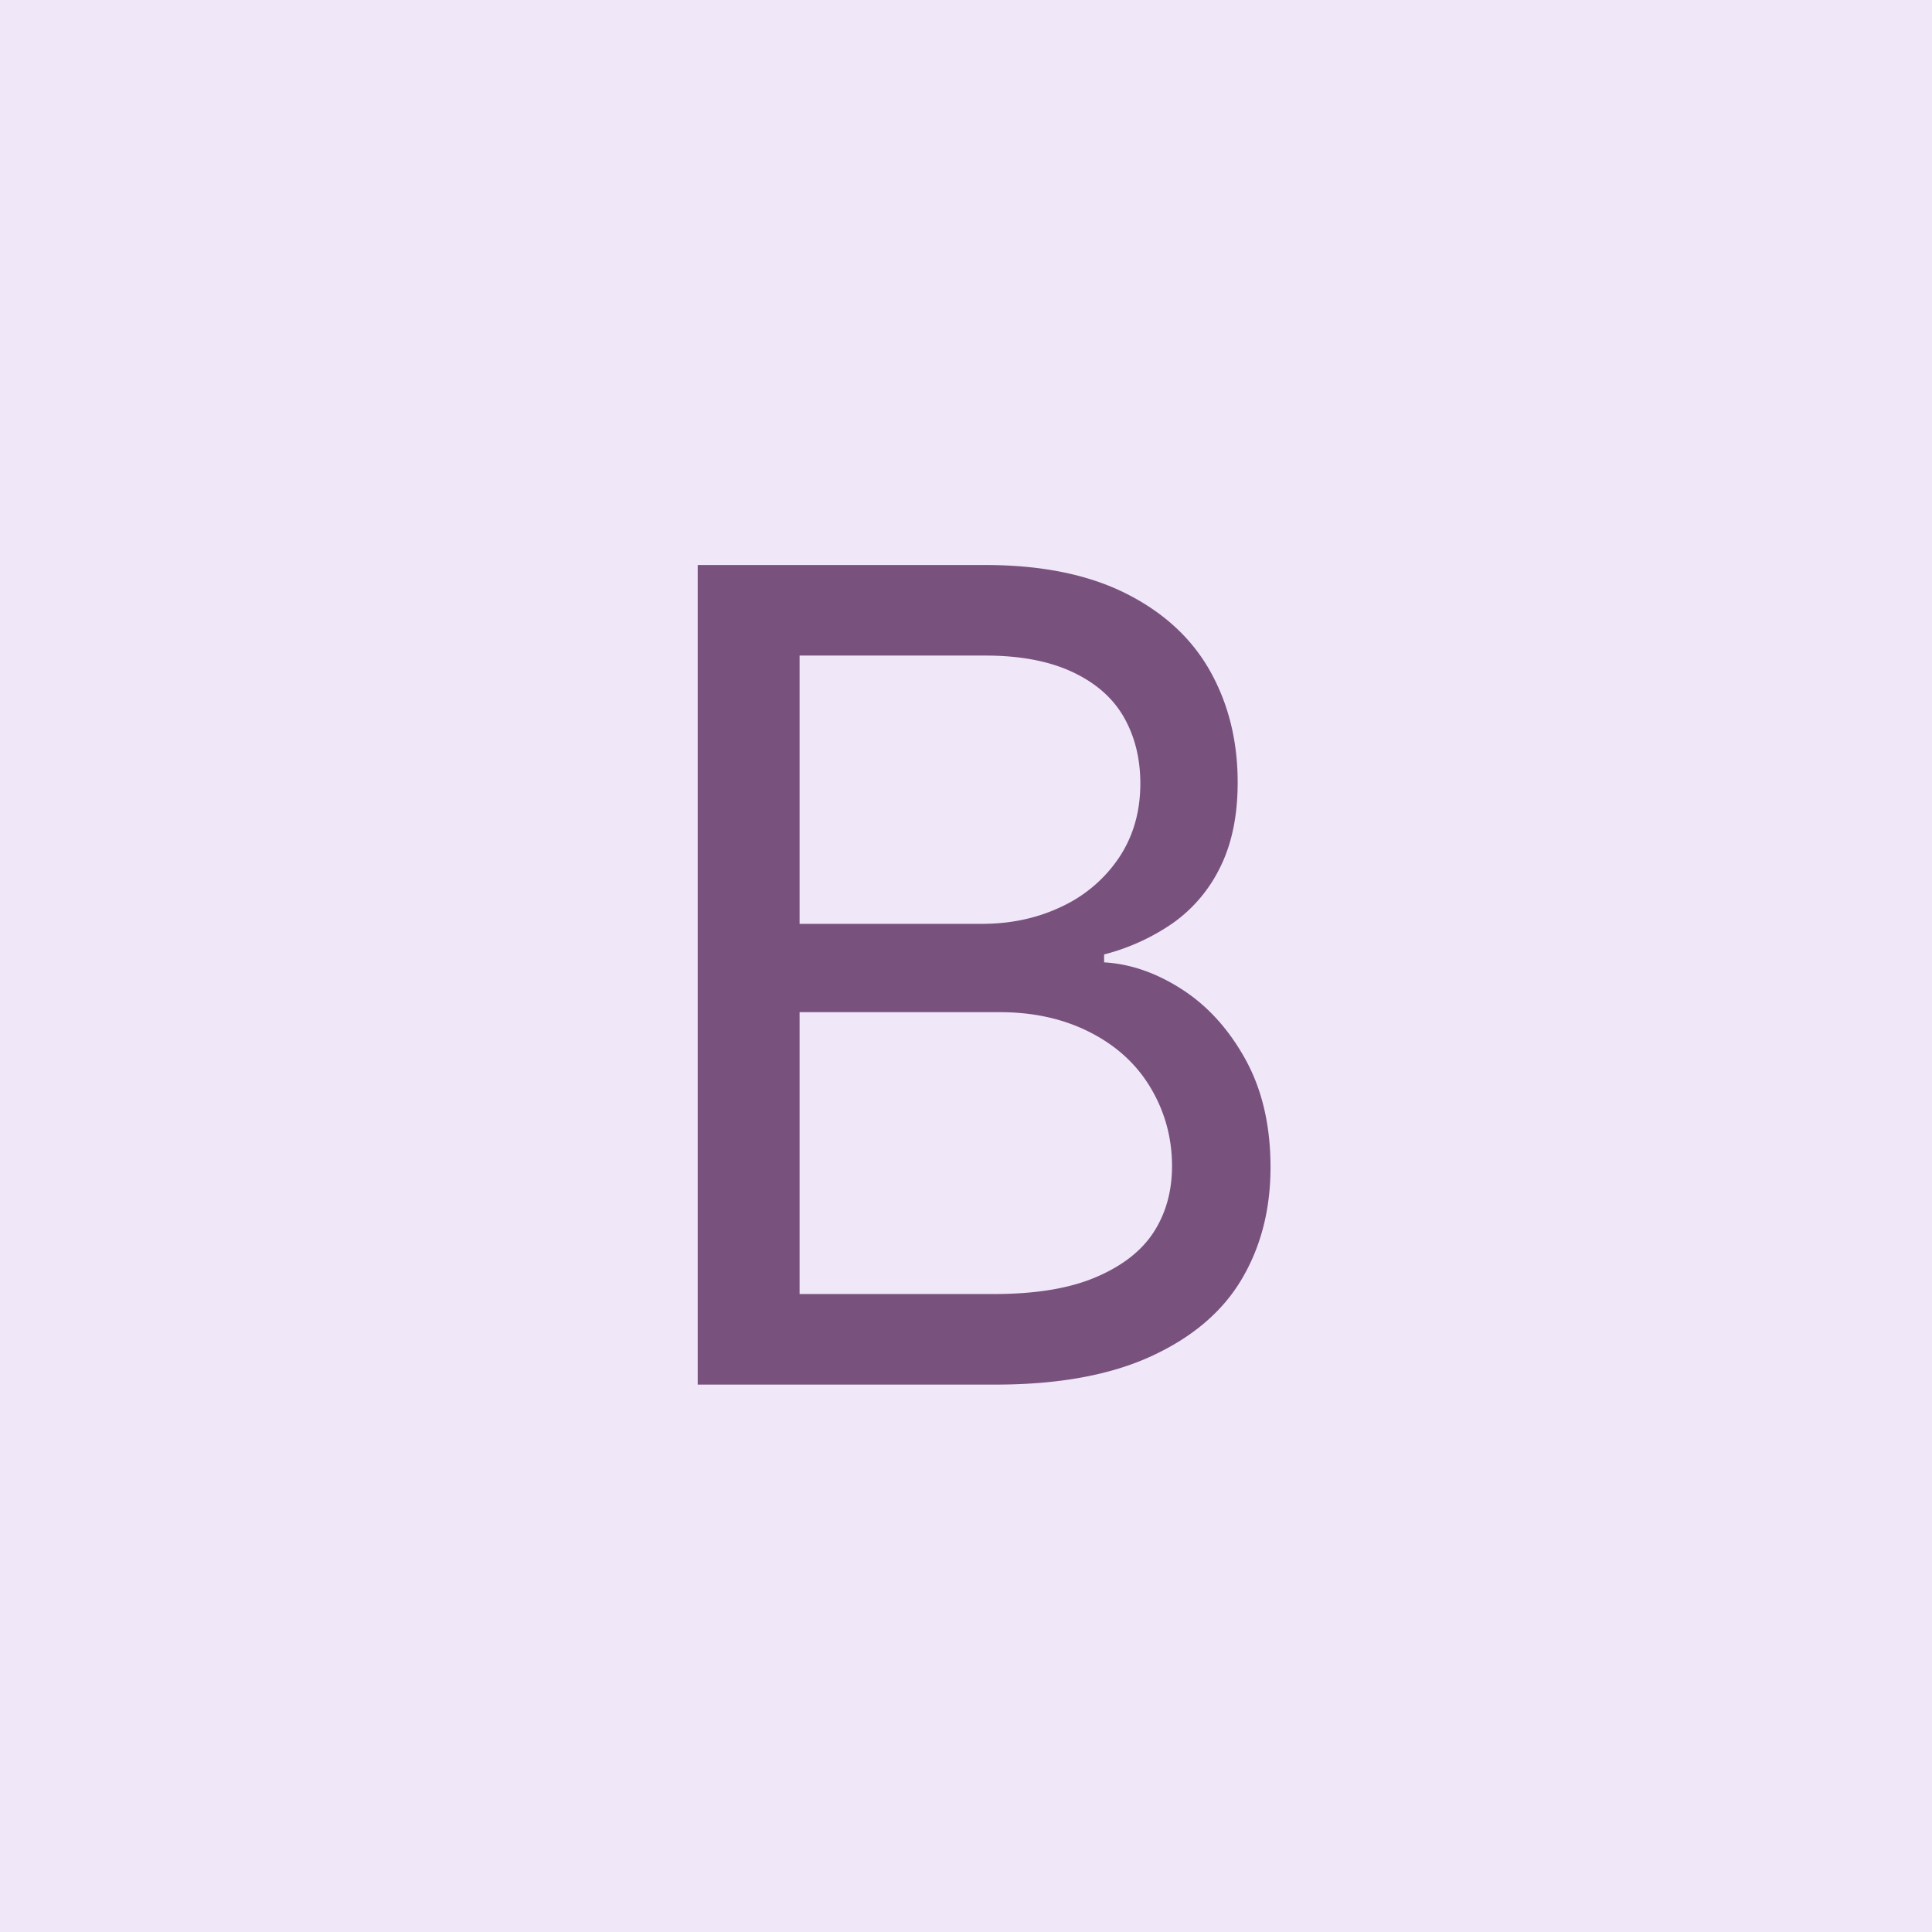
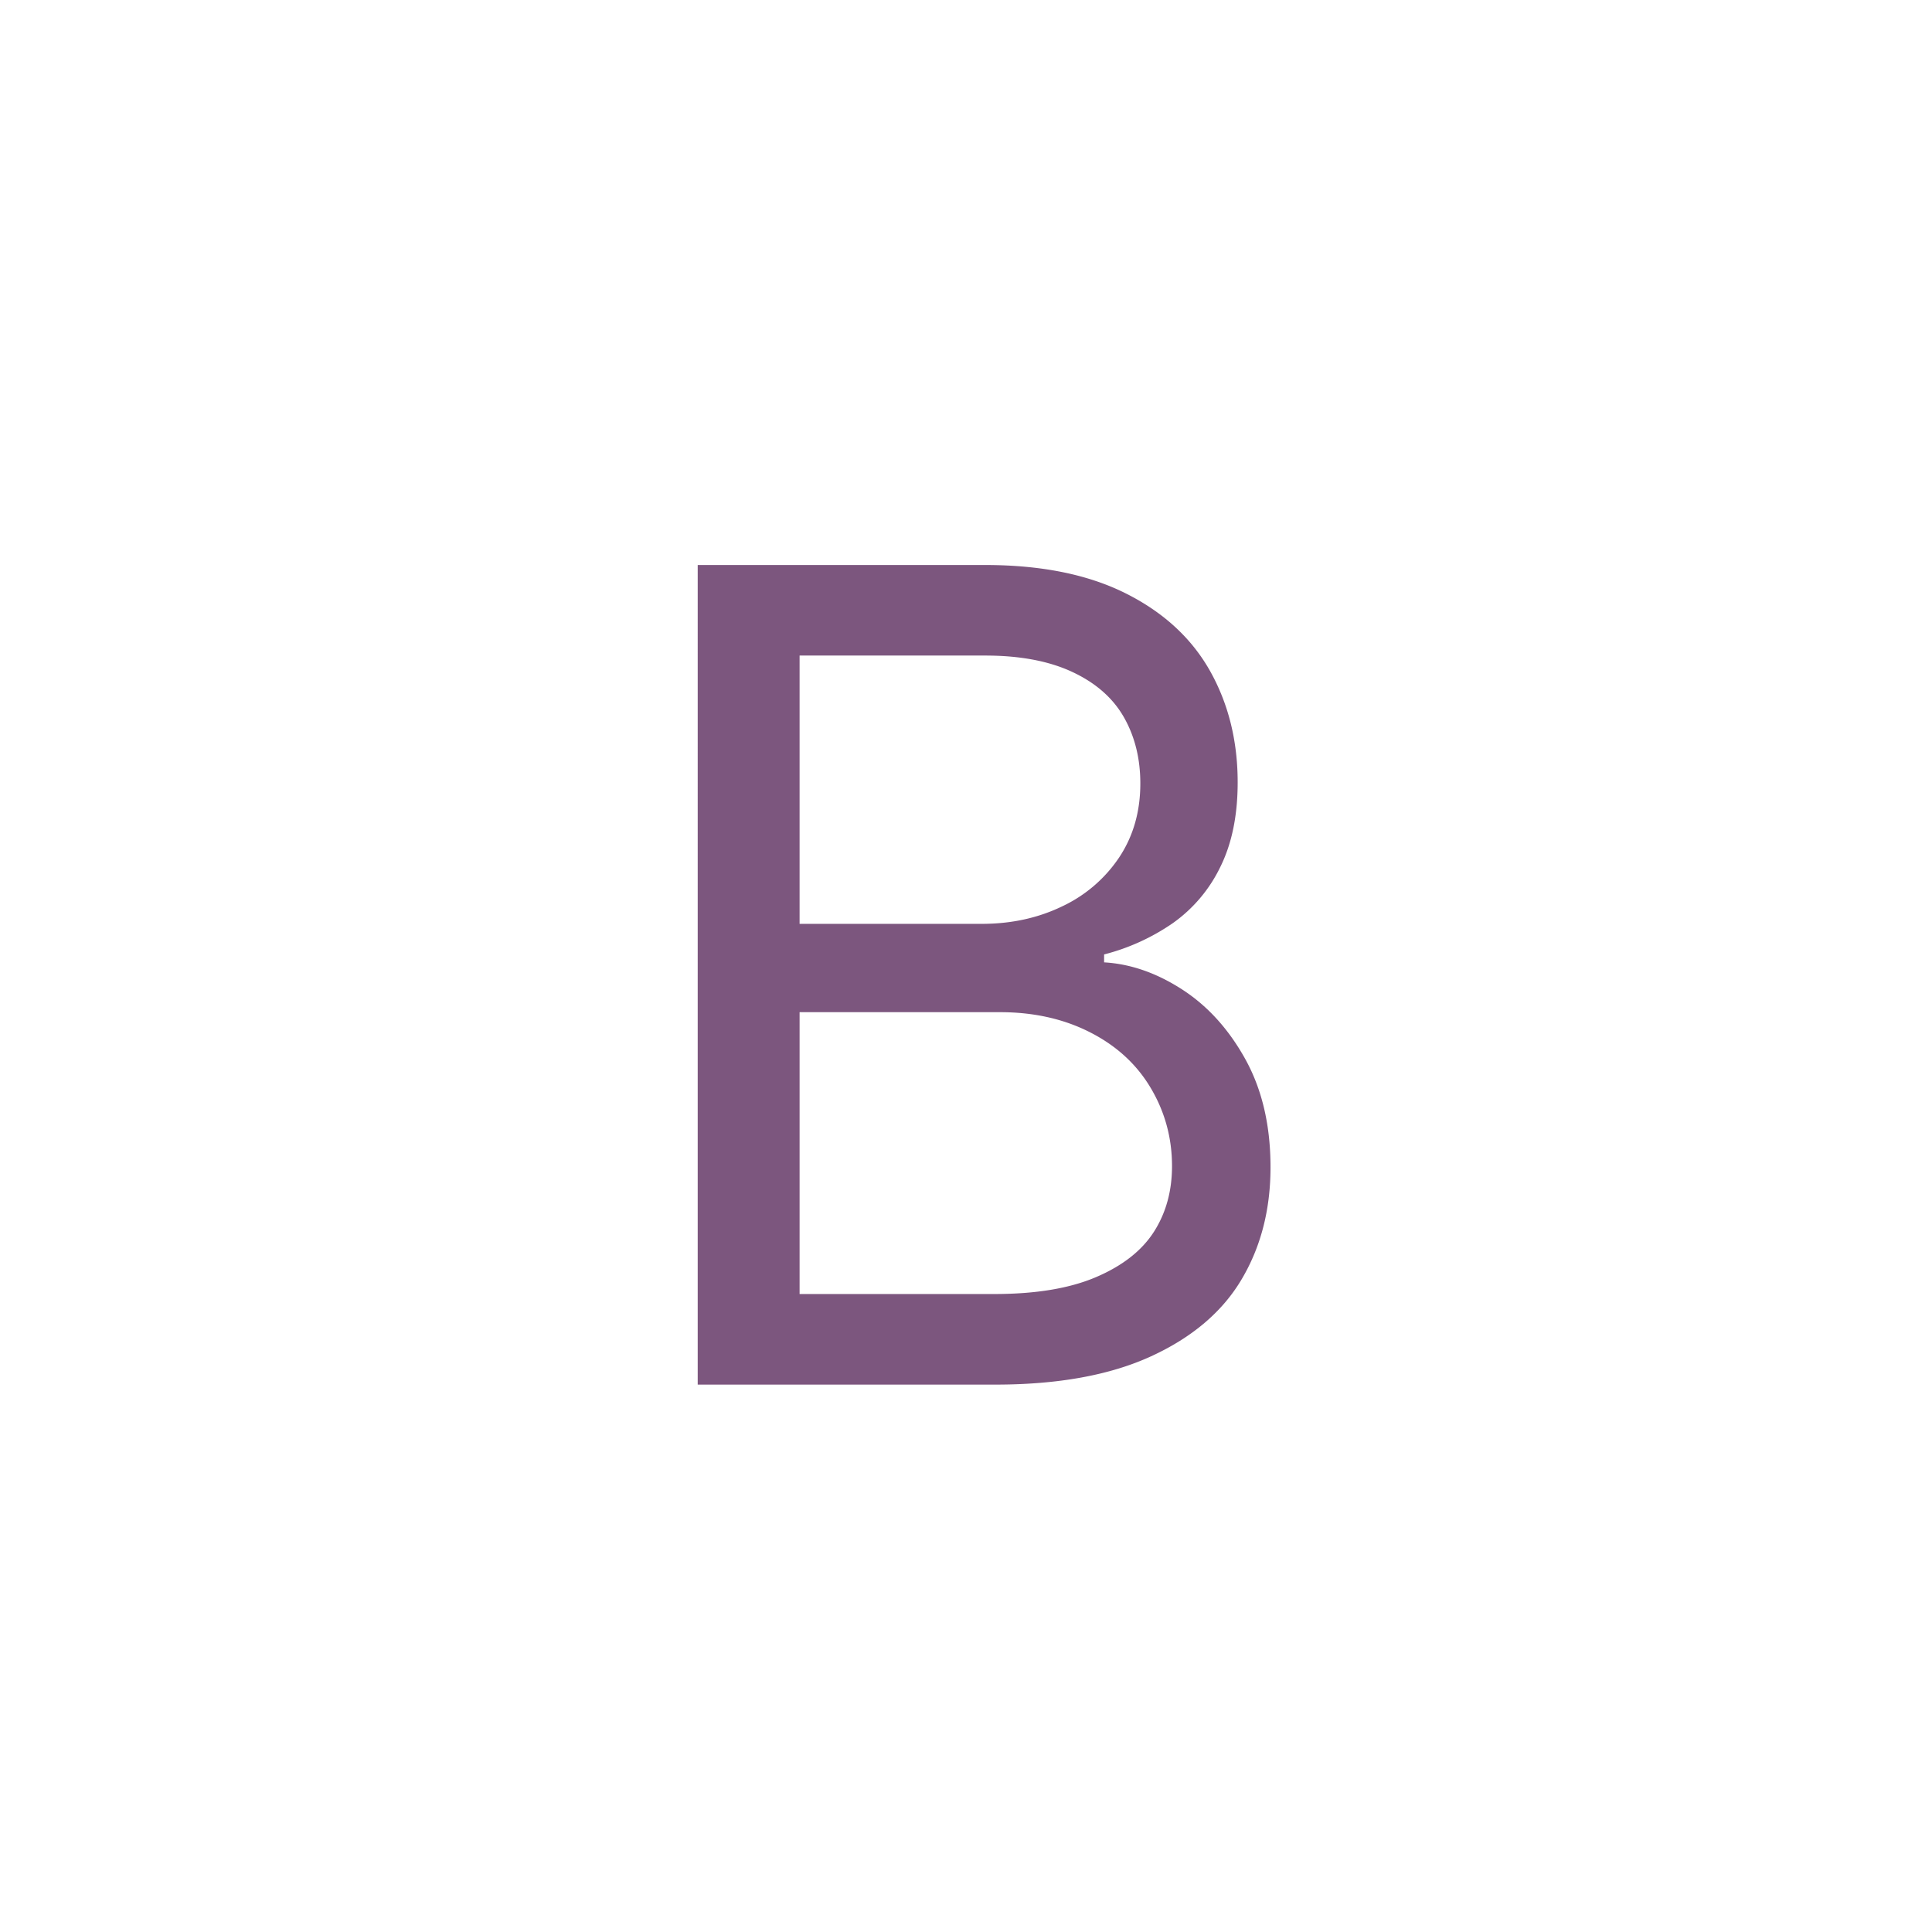
<svg xmlns="http://www.w3.org/2000/svg" width="60" height="60" fill="none">
-   <path fill="#F0E7F9" d="M0 0h60v60H0z" />
  <path fill="#5C2C5E" fill-opacity=".8" d="M21.668 17.547h8.93c1.734 0 3.187.293 4.359.879 1.172.586 2.045 1.389 2.62 2.408.573 1.02.86 2.174.86 3.463 0 1.031-.181 1.91-.544 2.637a4.567 4.567 0 0 1-1.477 1.74 6.654 6.654 0 0 1-2.127.967v.246c.82.047 1.629.328 2.426.843.797.516 1.453 1.243 1.969 2.18.515.938.773 2.05.773 3.34 0 1.313-.299 2.473-.897 3.48-.597 1.008-1.535 1.805-2.812 2.391-1.277.586-2.889.879-4.834.879h-9.246V17.547Zm9.21 22.64c1.29 0 2.345-.175 3.165-.527.82-.351 1.418-.82 1.793-1.406s.562-1.266.562-2.04c0-.866-.216-1.67-.65-2.407-.433-.739-1.06-1.319-1.88-1.74-.821-.422-1.759-.633-2.813-.633h-6.223v8.753h6.047Zm-.386-11.496c.914 0 1.746-.181 2.496-.544a4.352 4.352 0 0 0 1.776-1.53c.433-.656.65-1.418.65-2.285 0-.773-.17-1.459-.51-2.057-.34-.597-.873-1.066-1.6-1.406-.726-.34-1.628-.51-2.706-.51h-5.766v8.332h5.66Z" />
</svg>